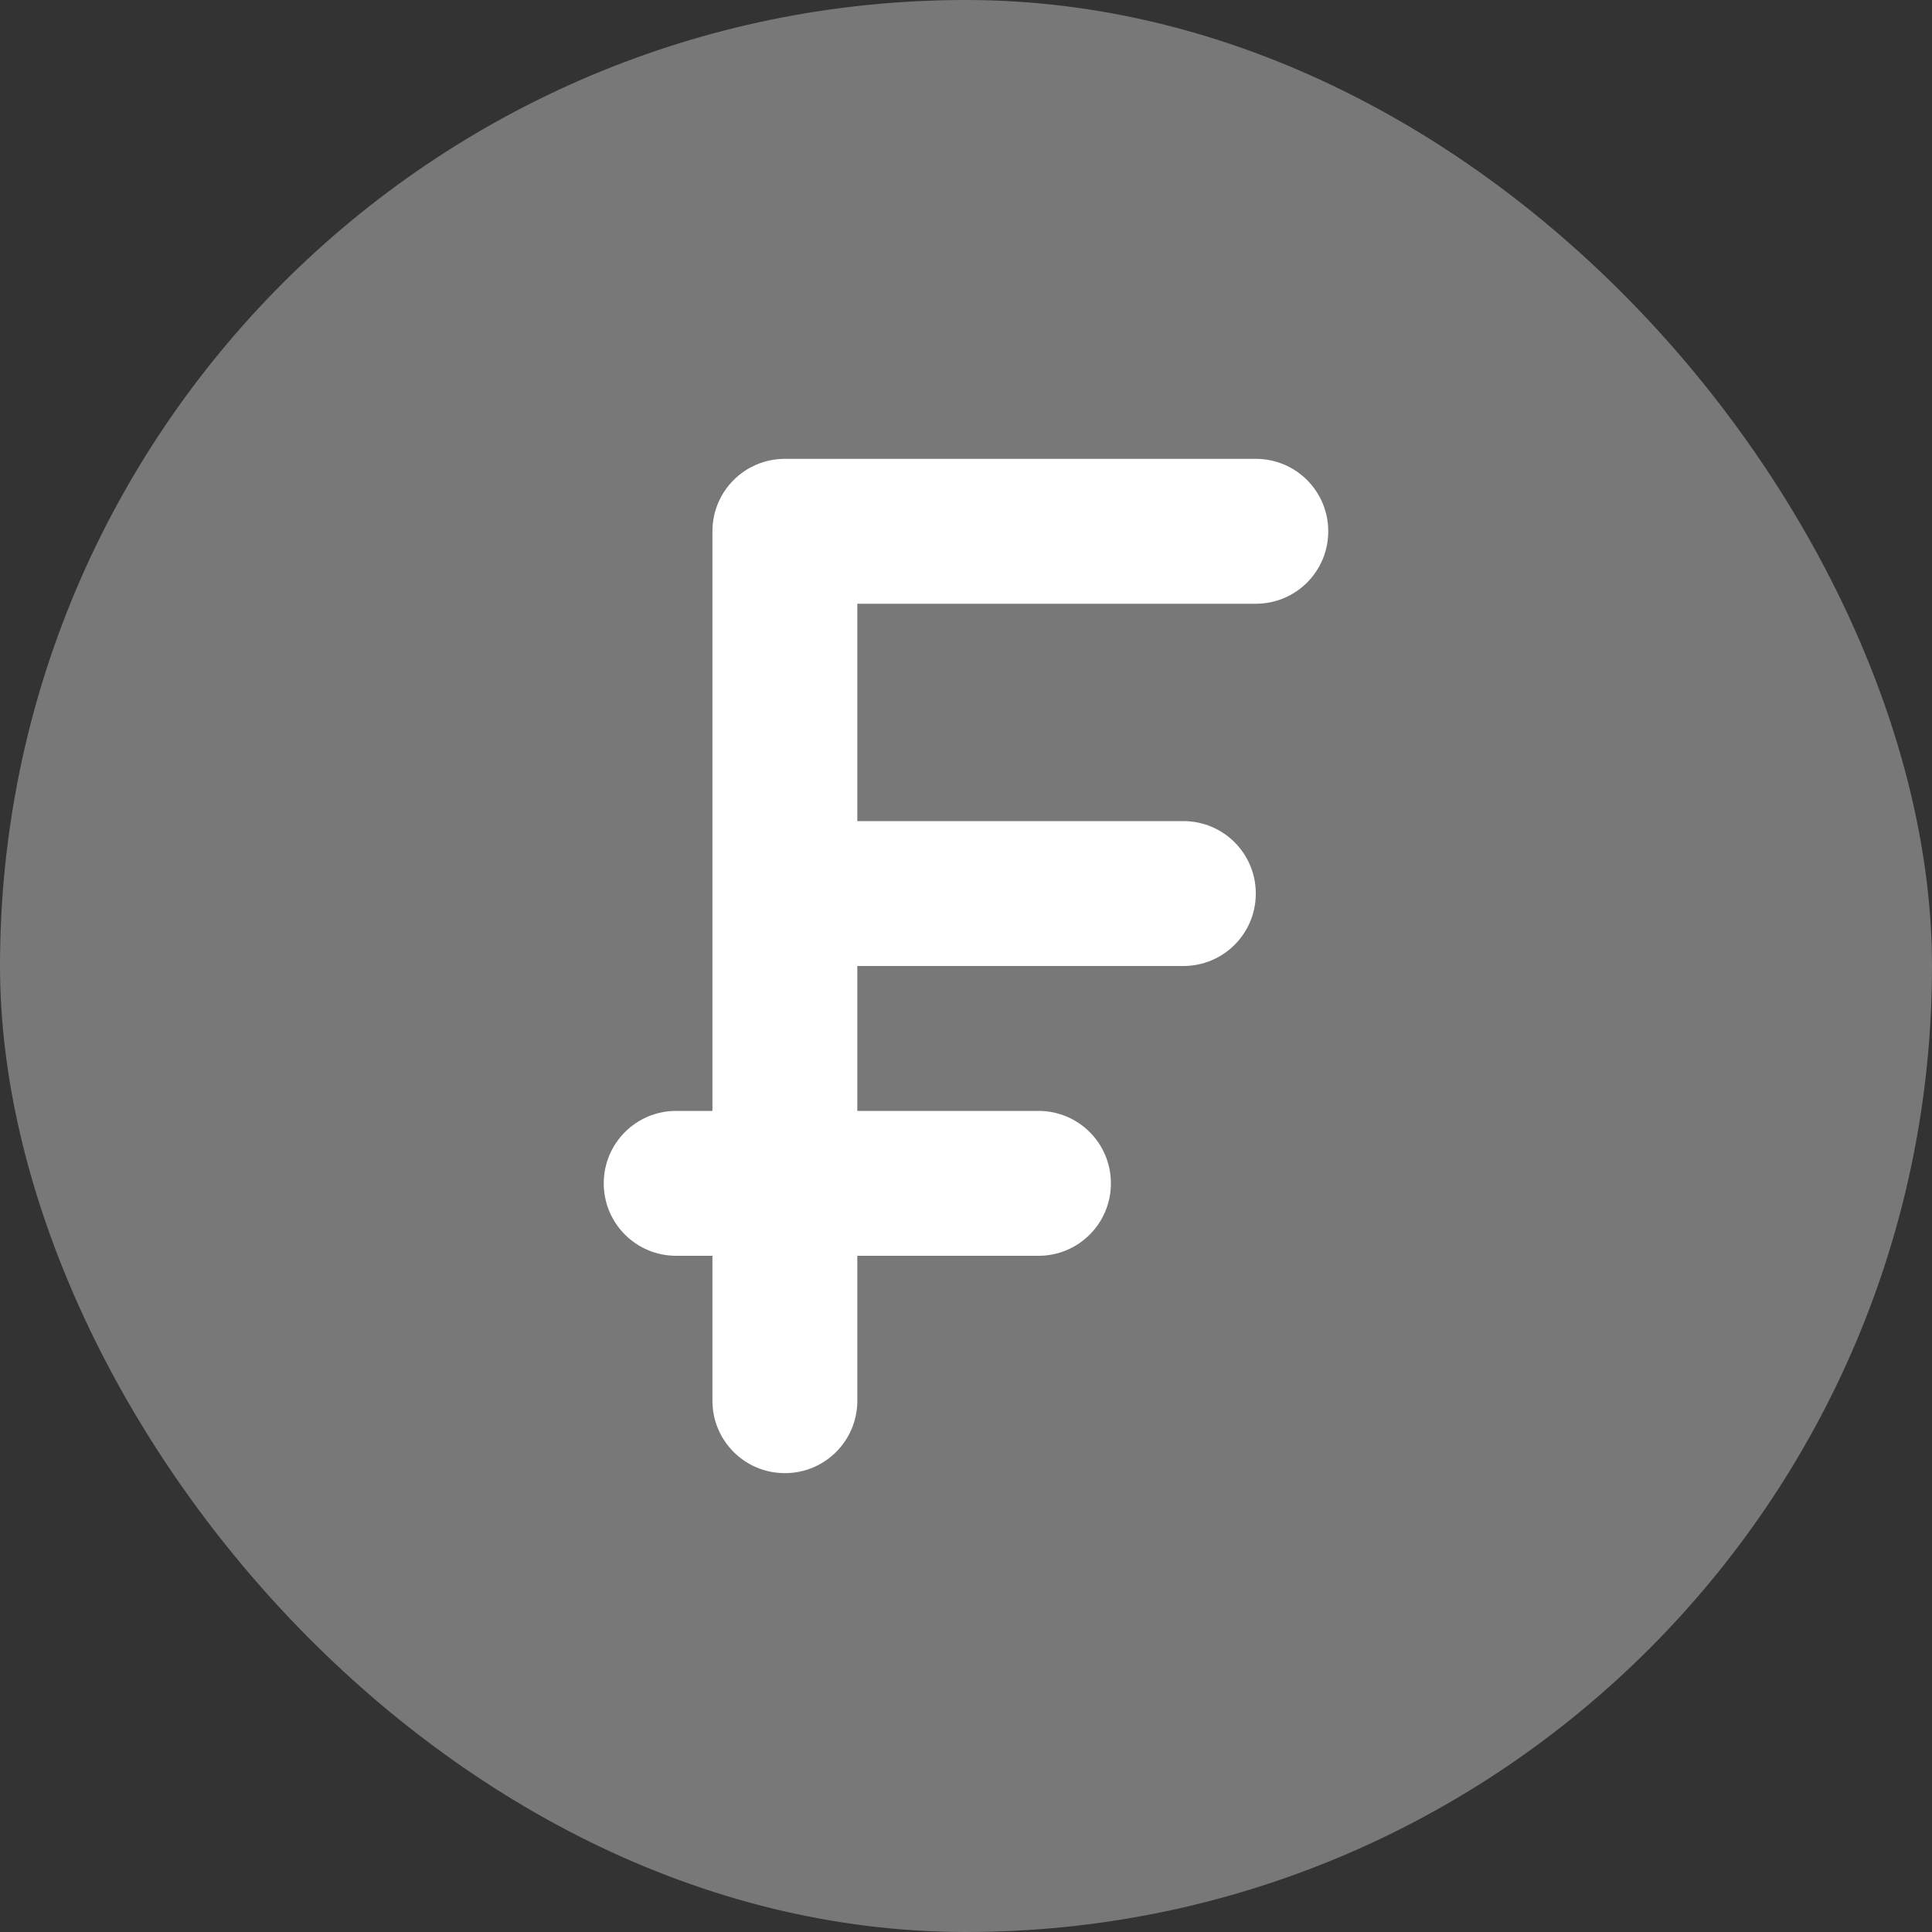
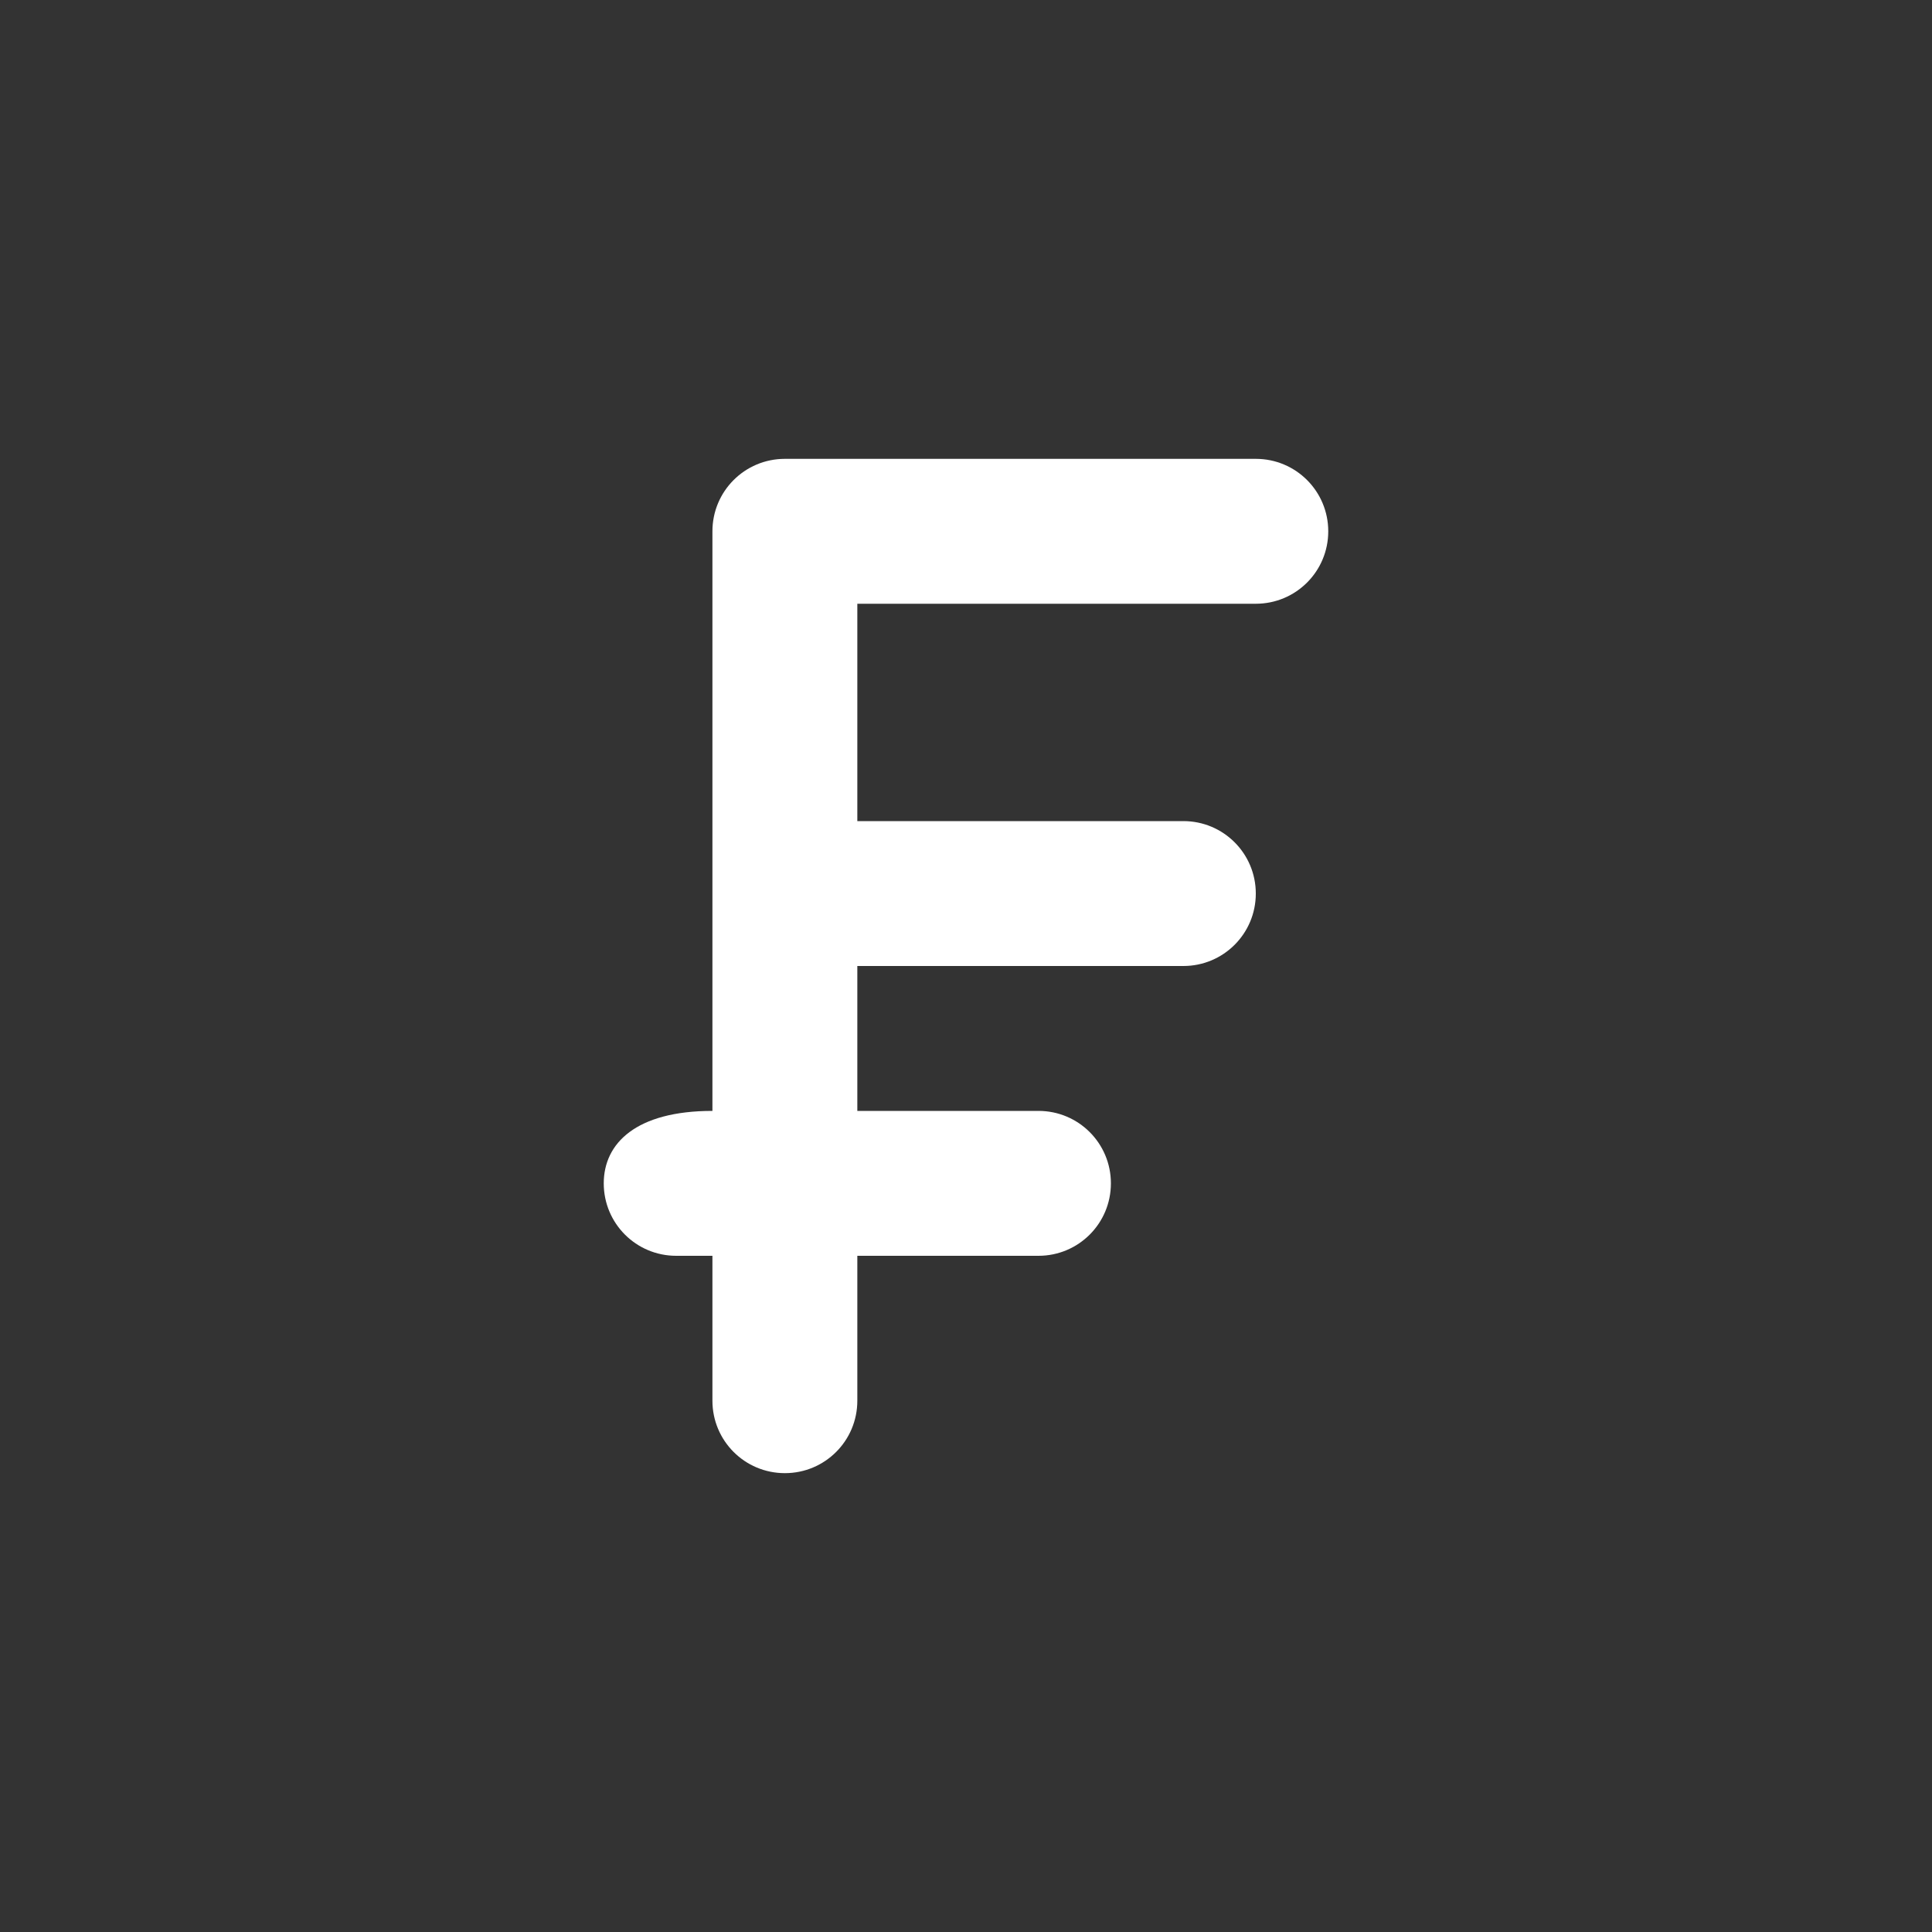
<svg xmlns="http://www.w3.org/2000/svg" width="20" height="20" viewBox="0 0 20 20" fill="none">
  <rect x="0" y="0" width="20" height="20" fill="#333333" stroke="none" />
-   <rect width="20" height="20" rx="10" fill="#787878" />
-   <path d="M8.125 4.75C7.71 4.75 7.375 5.085 7.375 5.5V9.25V11.5H7C6.585 11.5 6.25 11.835 6.25 12.25C6.25 12.665 6.585 13 7 13H7.375V14.5C7.375 14.915 7.71 15.25 8.125 15.25C8.54 15.25 8.875 14.915 8.875 14.5V13H10.75C11.165 13 11.5 12.665 11.5 12.25C11.5 11.835 11.165 11.5 10.75 11.5H8.875V10H12.25C12.665 10 13 9.665 13 9.25C13 8.835 12.665 8.5 12.25 8.5H8.875V6.25H13C13.415 6.25 13.75 5.915 13.75 5.5C13.75 5.085 13.415 4.75 13 4.75H8.125Z" fill="white" />
+   <path d="M8.125 4.75C7.71 4.75 7.375 5.085 7.375 5.5V9.25V11.5C6.585 11.5 6.25 11.835 6.25 12.25C6.25 12.665 6.585 13 7 13H7.375V14.5C7.375 14.915 7.71 15.25 8.125 15.25C8.54 15.25 8.875 14.915 8.875 14.5V13H10.75C11.165 13 11.5 12.665 11.5 12.25C11.5 11.835 11.165 11.5 10.75 11.5H8.875V10H12.25C12.665 10 13 9.665 13 9.25C13 8.835 12.665 8.5 12.25 8.5H8.875V6.25H13C13.415 6.25 13.75 5.915 13.75 5.5C13.75 5.085 13.415 4.75 13 4.75H8.125Z" fill="white" />
</svg>